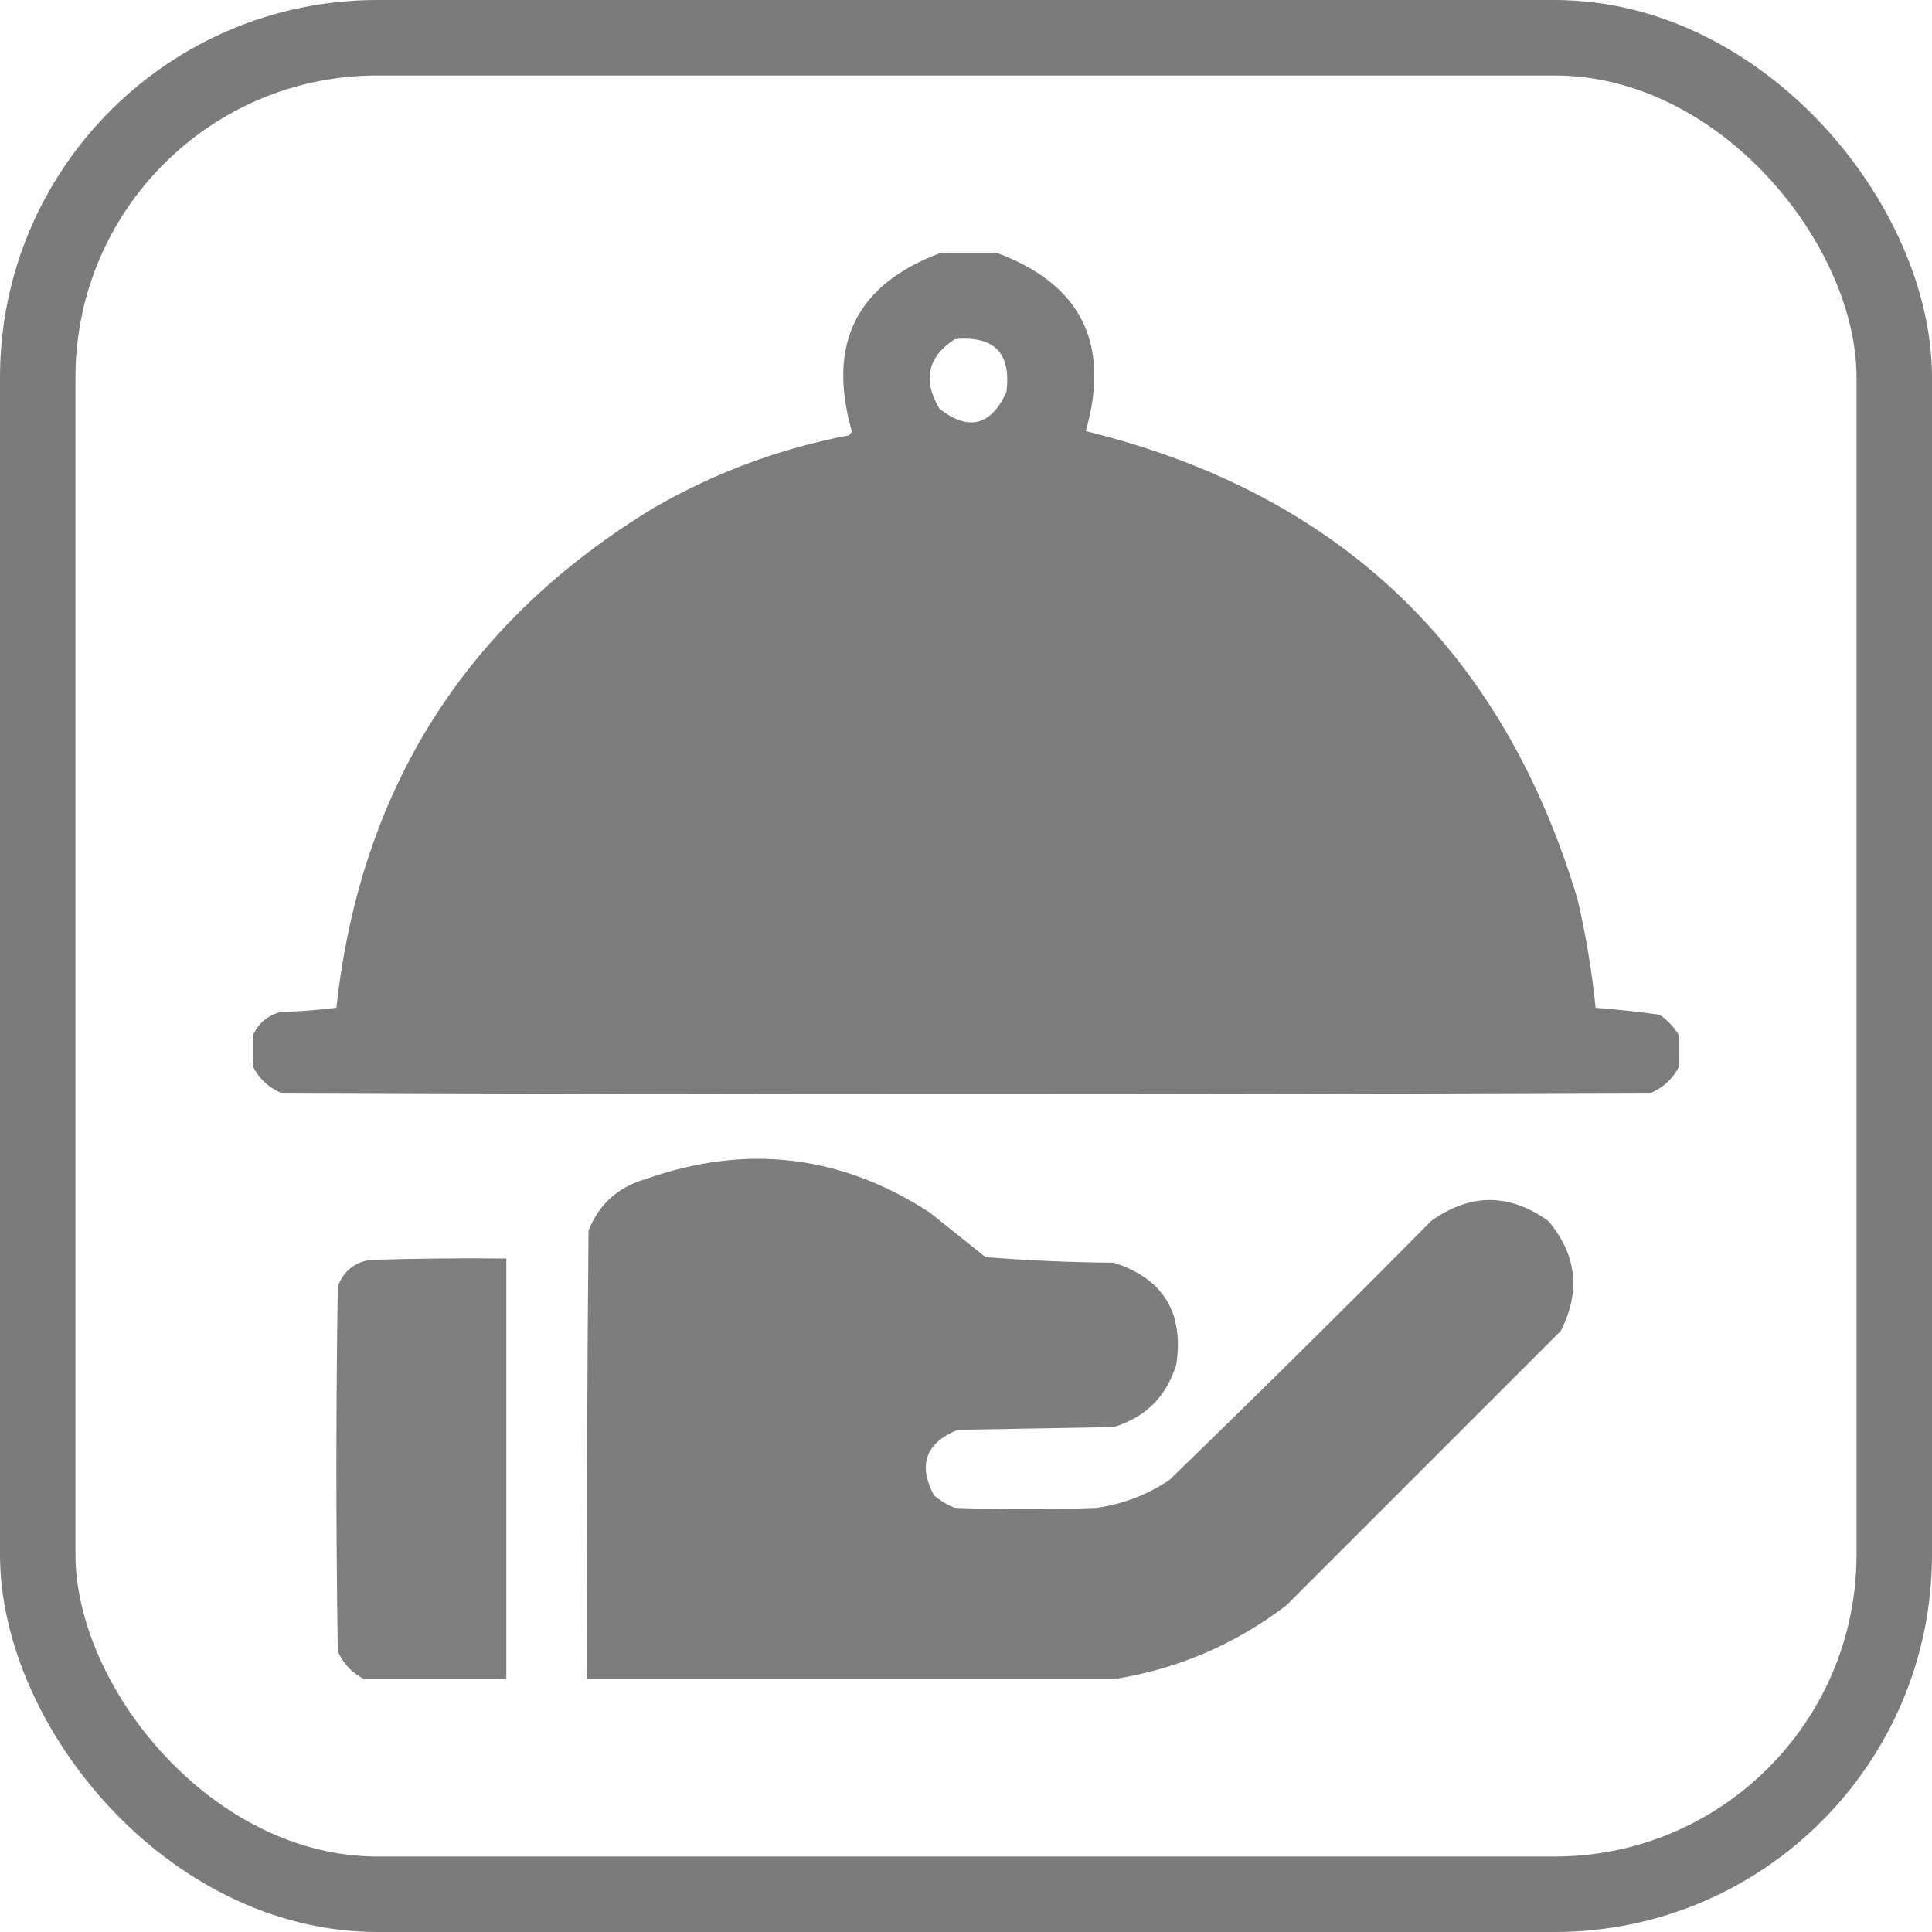
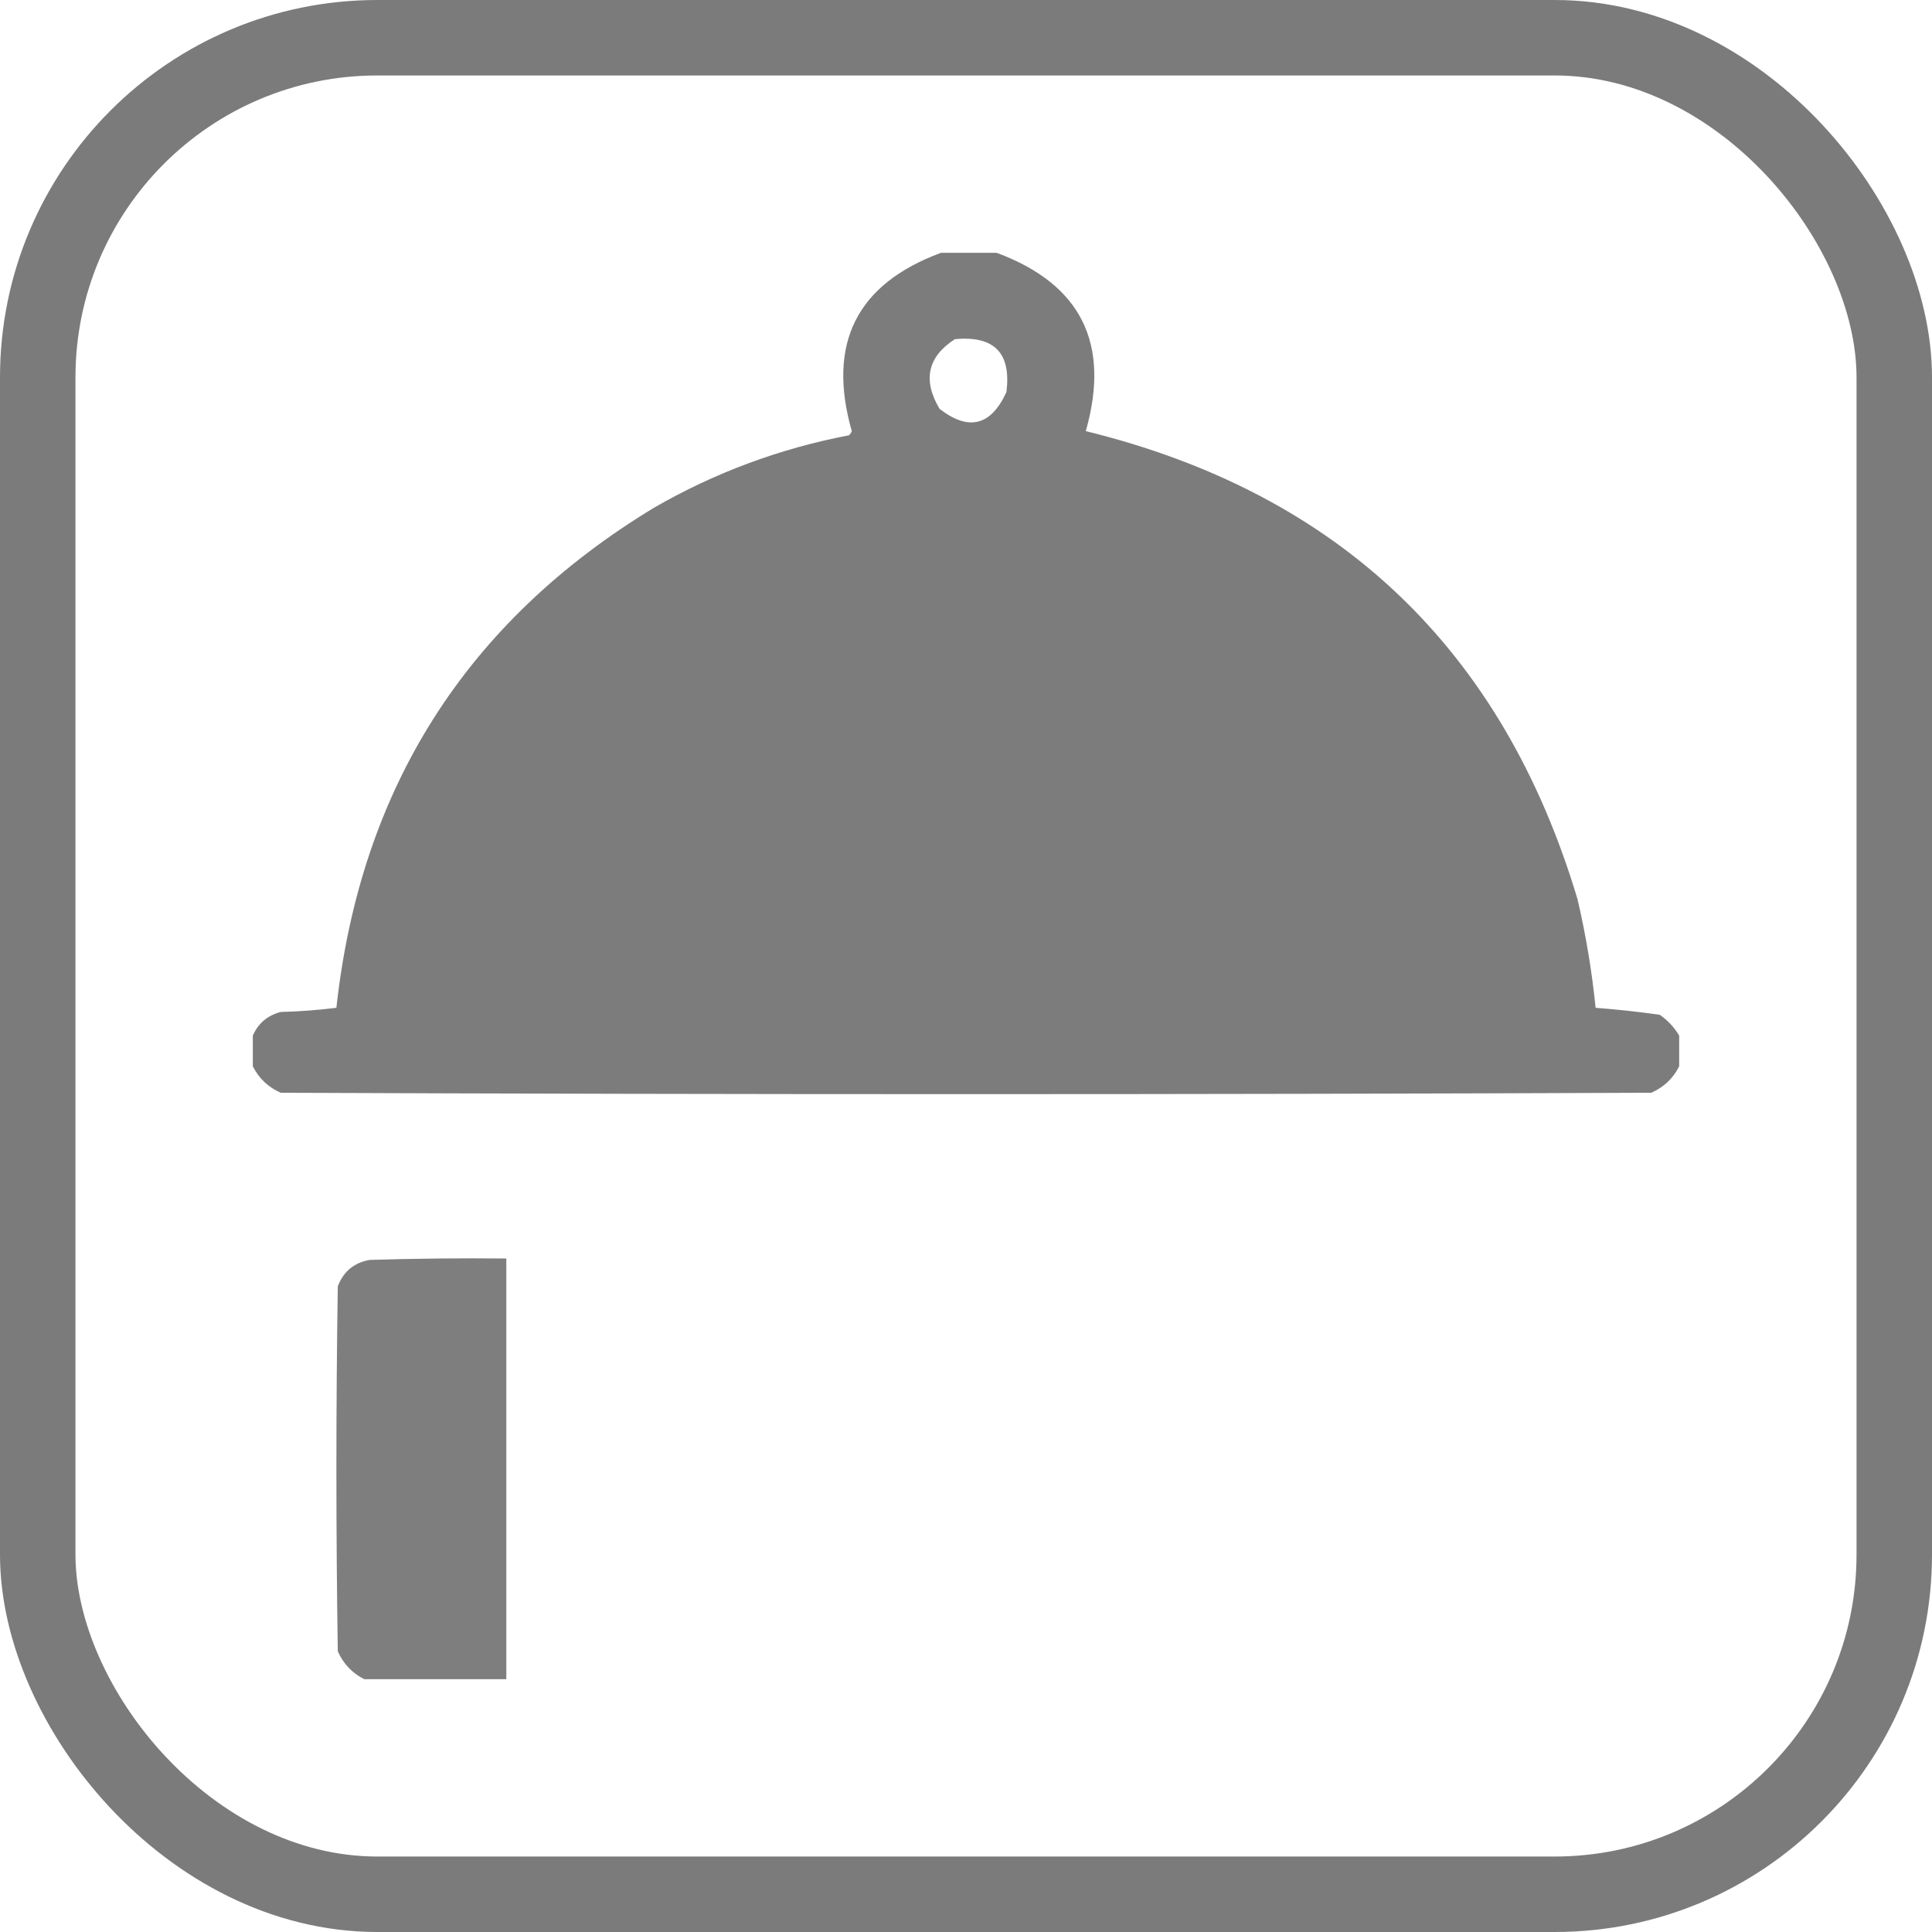
<svg xmlns="http://www.w3.org/2000/svg" width="512" height="512" viewBox="0 0 512 512" fill="none">
  <rect x="10" y="10" width="492" height="492" rx="90" stroke="#7B7B7C" stroke-width="20" />
  <path opacity="0.992" fill-rule="evenodd" clip-rule="evenodd" d="M249.355 67C254.278 67 259.199 67 264.121 67C286.472 75.28 294.347 91.03 287.746 114.25C354.796 130.727 398.231 172.07 418.053 238.281C420.275 247.792 421.875 257.389 422.852 267.074C428.551 267.518 434.211 268.133 439.832 268.92C441.982 270.408 443.704 272.253 445 274.457C445 277.164 445 279.871 445 282.578C443.415 285.761 440.954 288.099 437.617 289.592C316.539 290.084 195.461 290.084 74.383 289.592C71.046 288.099 68.585 285.761 67 282.578C67 279.871 67 277.164 67 274.457C68.412 271.205 70.872 269.113 74.383 268.182C79.323 268.057 84.245 267.688 89.148 267.074C95.515 208.897 123.57 164.723 173.312 134.553C189.457 125.25 206.684 118.852 224.992 115.357C225.33 115.052 225.576 114.683 225.73 114.25C219.129 91.03 227.005 75.28 249.355 67ZM253.047 89.887C263.495 88.891 268.048 93.567 266.705 103.914C262.621 112.851 256.715 114.327 248.986 108.344C244.468 100.716 245.821 94.564 253.047 89.887Z" fill="#7B7B7C" />
-   <path opacity="0.988" fill-rule="evenodd" clip-rule="evenodd" d="M295.128 445.001C248.617 445.001 202.105 445.001 155.593 445.001C155.47 405.379 155.593 365.759 155.962 326.138C158.712 319.146 163.757 314.593 171.097 312.48C197.711 303.055 222.813 306.008 246.402 321.339C251.324 325.277 256.245 329.215 261.167 333.152C272.462 334.047 283.782 334.54 295.128 334.628C308.243 338.817 313.78 347.8 311.74 361.576C309.156 370.066 303.618 375.603 295.128 378.187C281.347 378.433 267.566 378.679 253.785 378.925C245.316 382.406 243.225 388.189 247.509 396.275C249.176 397.7 251.022 398.807 253.046 399.597C265.597 400.09 278.148 400.09 290.699 399.597C297.672 398.586 304.071 396.125 309.894 392.214C333.252 369.594 356.385 346.707 379.292 323.554C389.628 316.171 399.964 316.171 410.3 323.554C417.853 332.481 418.961 342.202 413.622 352.716C389.382 376.956 365.142 401.197 340.902 425.437C327.261 435.828 312.003 442.349 295.128 445.001Z" fill="#7B7B7C" />
-   <path opacity="0.976" fill-rule="evenodd" clip-rule="evenodd" d="M134.184 444.999C121.633 444.999 109.082 444.999 96.531 444.999C93.349 443.414 91.011 440.954 89.518 437.617C89.025 405.378 89.025 373.14 89.518 340.902C91.024 336.933 93.854 334.595 98.008 333.888C110.064 333.519 122.123 333.396 134.184 333.519C134.184 370.679 134.184 407.839 134.184 444.999Z" fill="#7B7B7C" />
+   <path opacity="0.976" fill-rule="evenodd" clip-rule="evenodd" d="M134.184 444.999C121.633 444.999 109.082 444.999 96.531 444.999C93.349 443.414 91.011 440.954 89.518 437.617C89.025 405.378 89.025 373.14 89.518 340.902C91.024 336.933 93.854 334.595 98.008 333.888C110.064 333.519 122.123 333.396 134.184 333.519C134.184 370.679 134.184 407.839 134.184 444.999" fill="#7B7B7C" />
</svg>